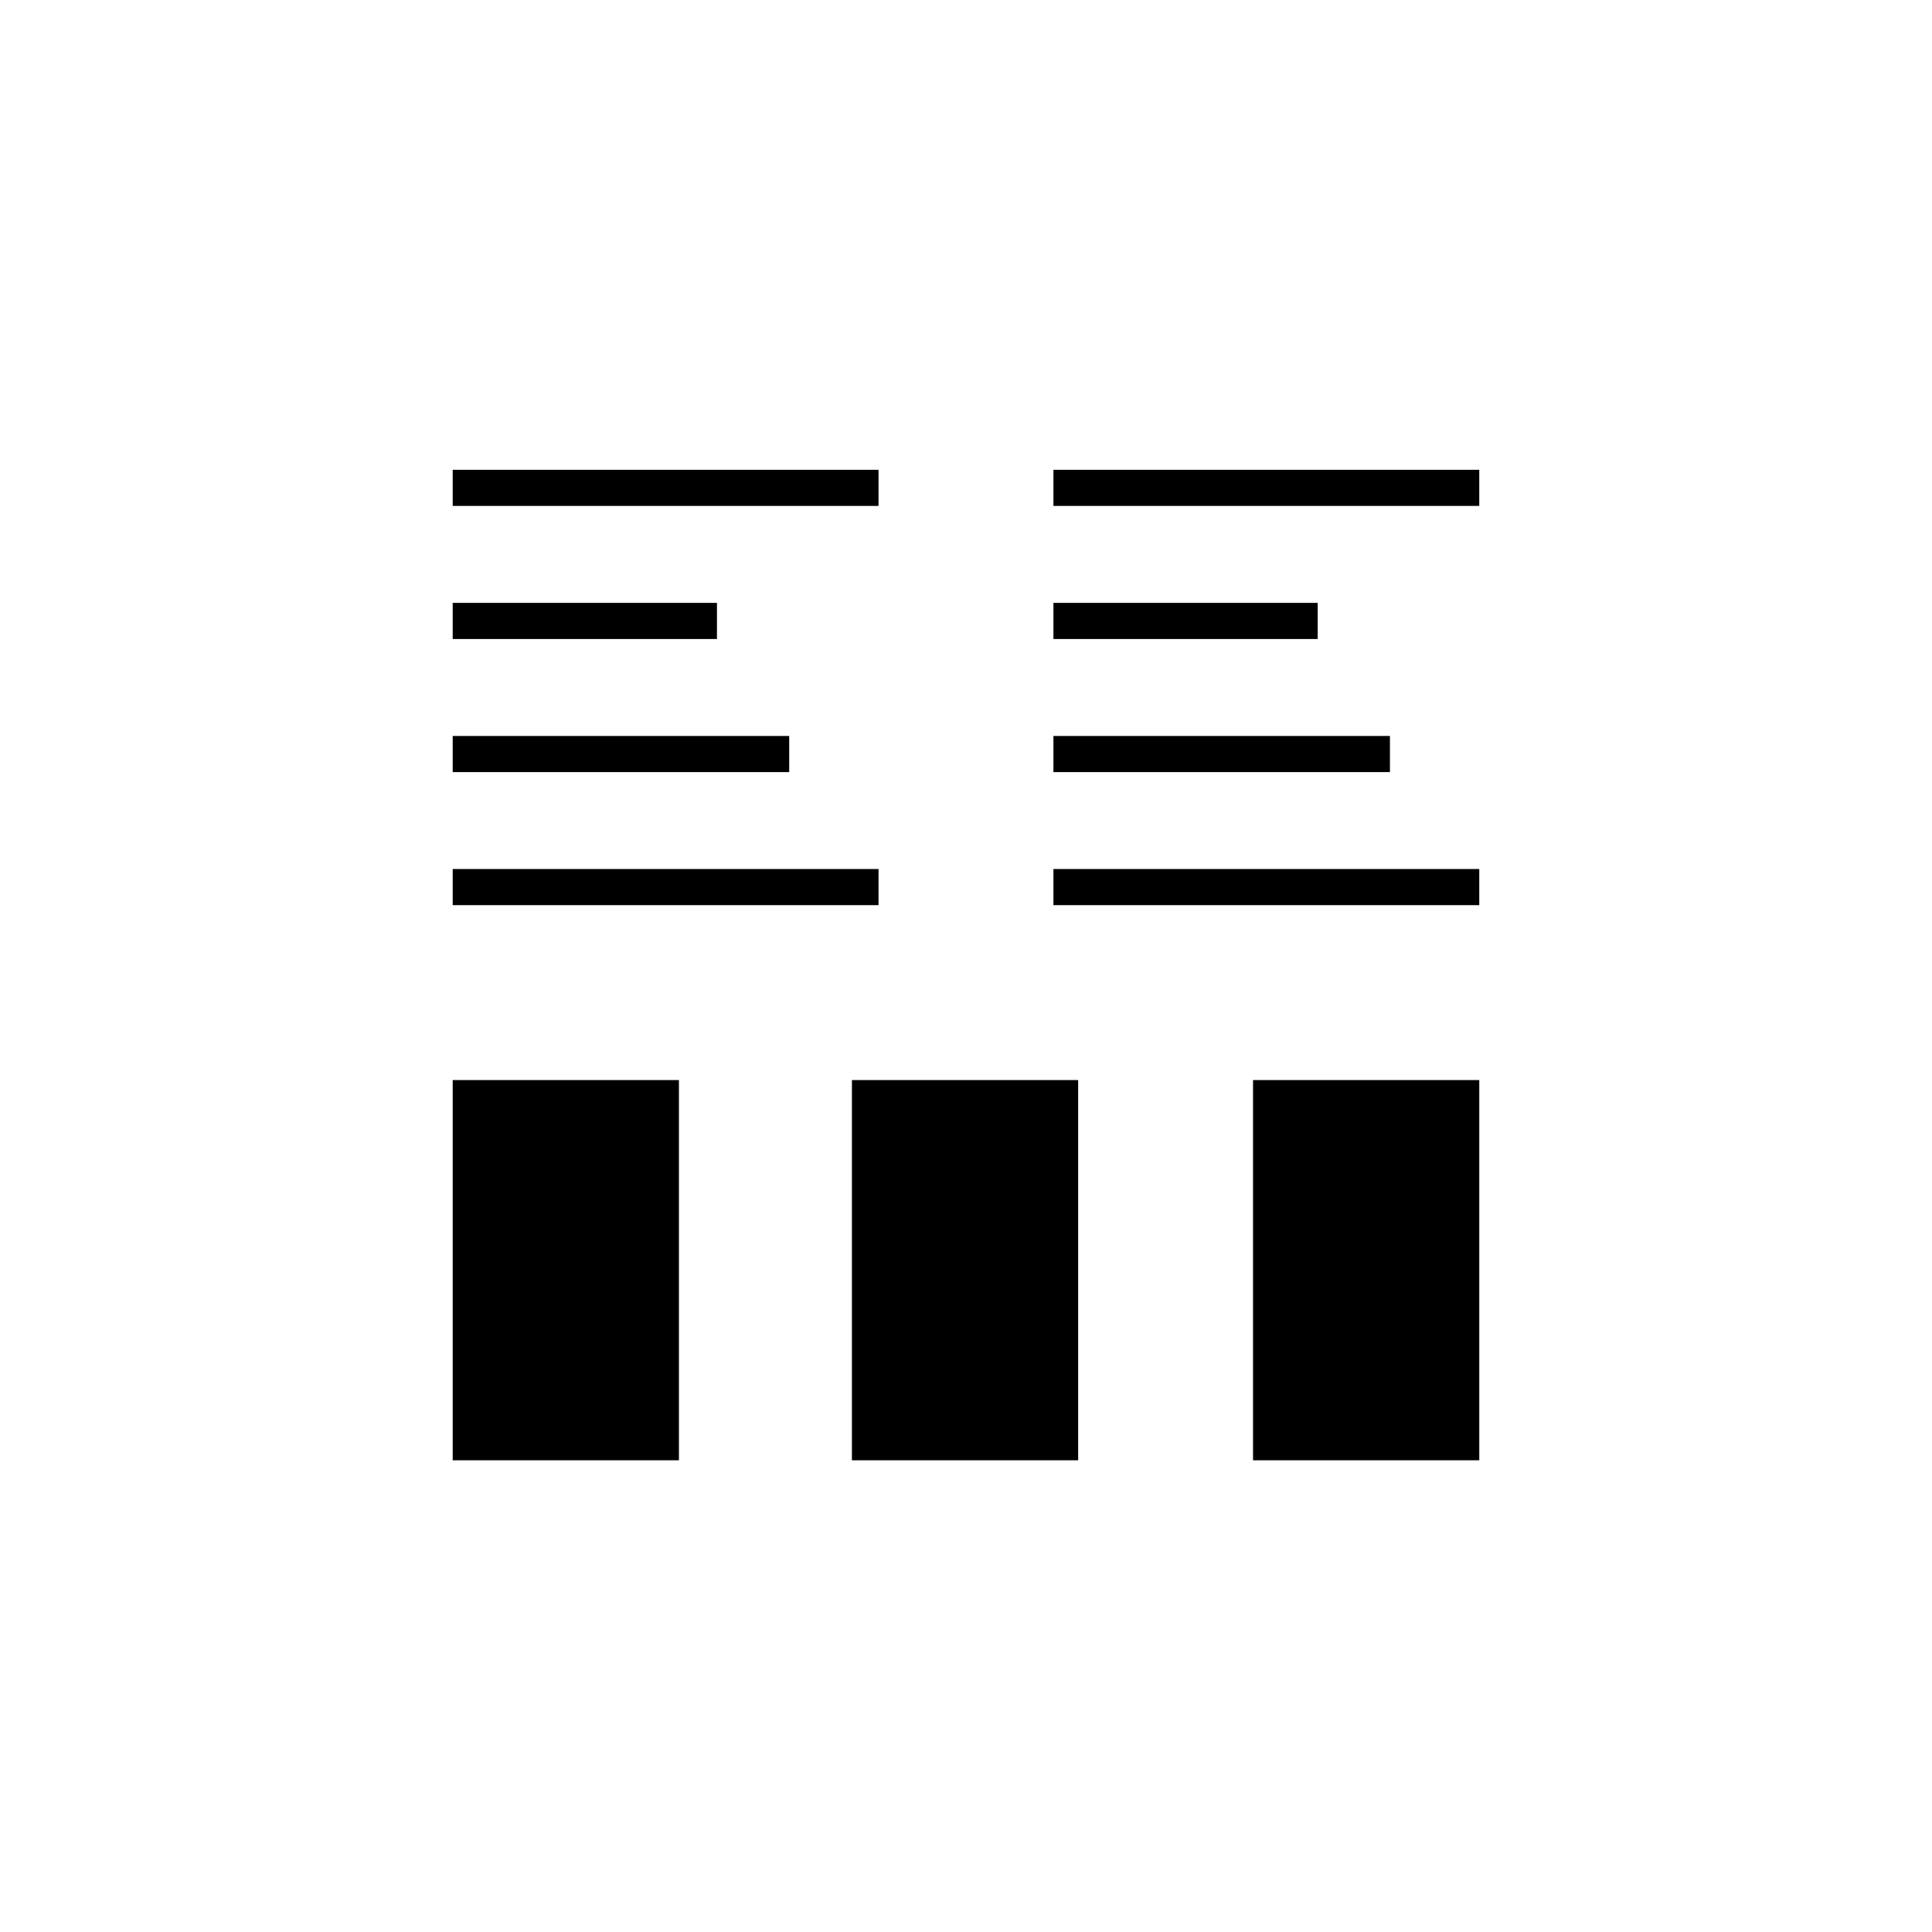
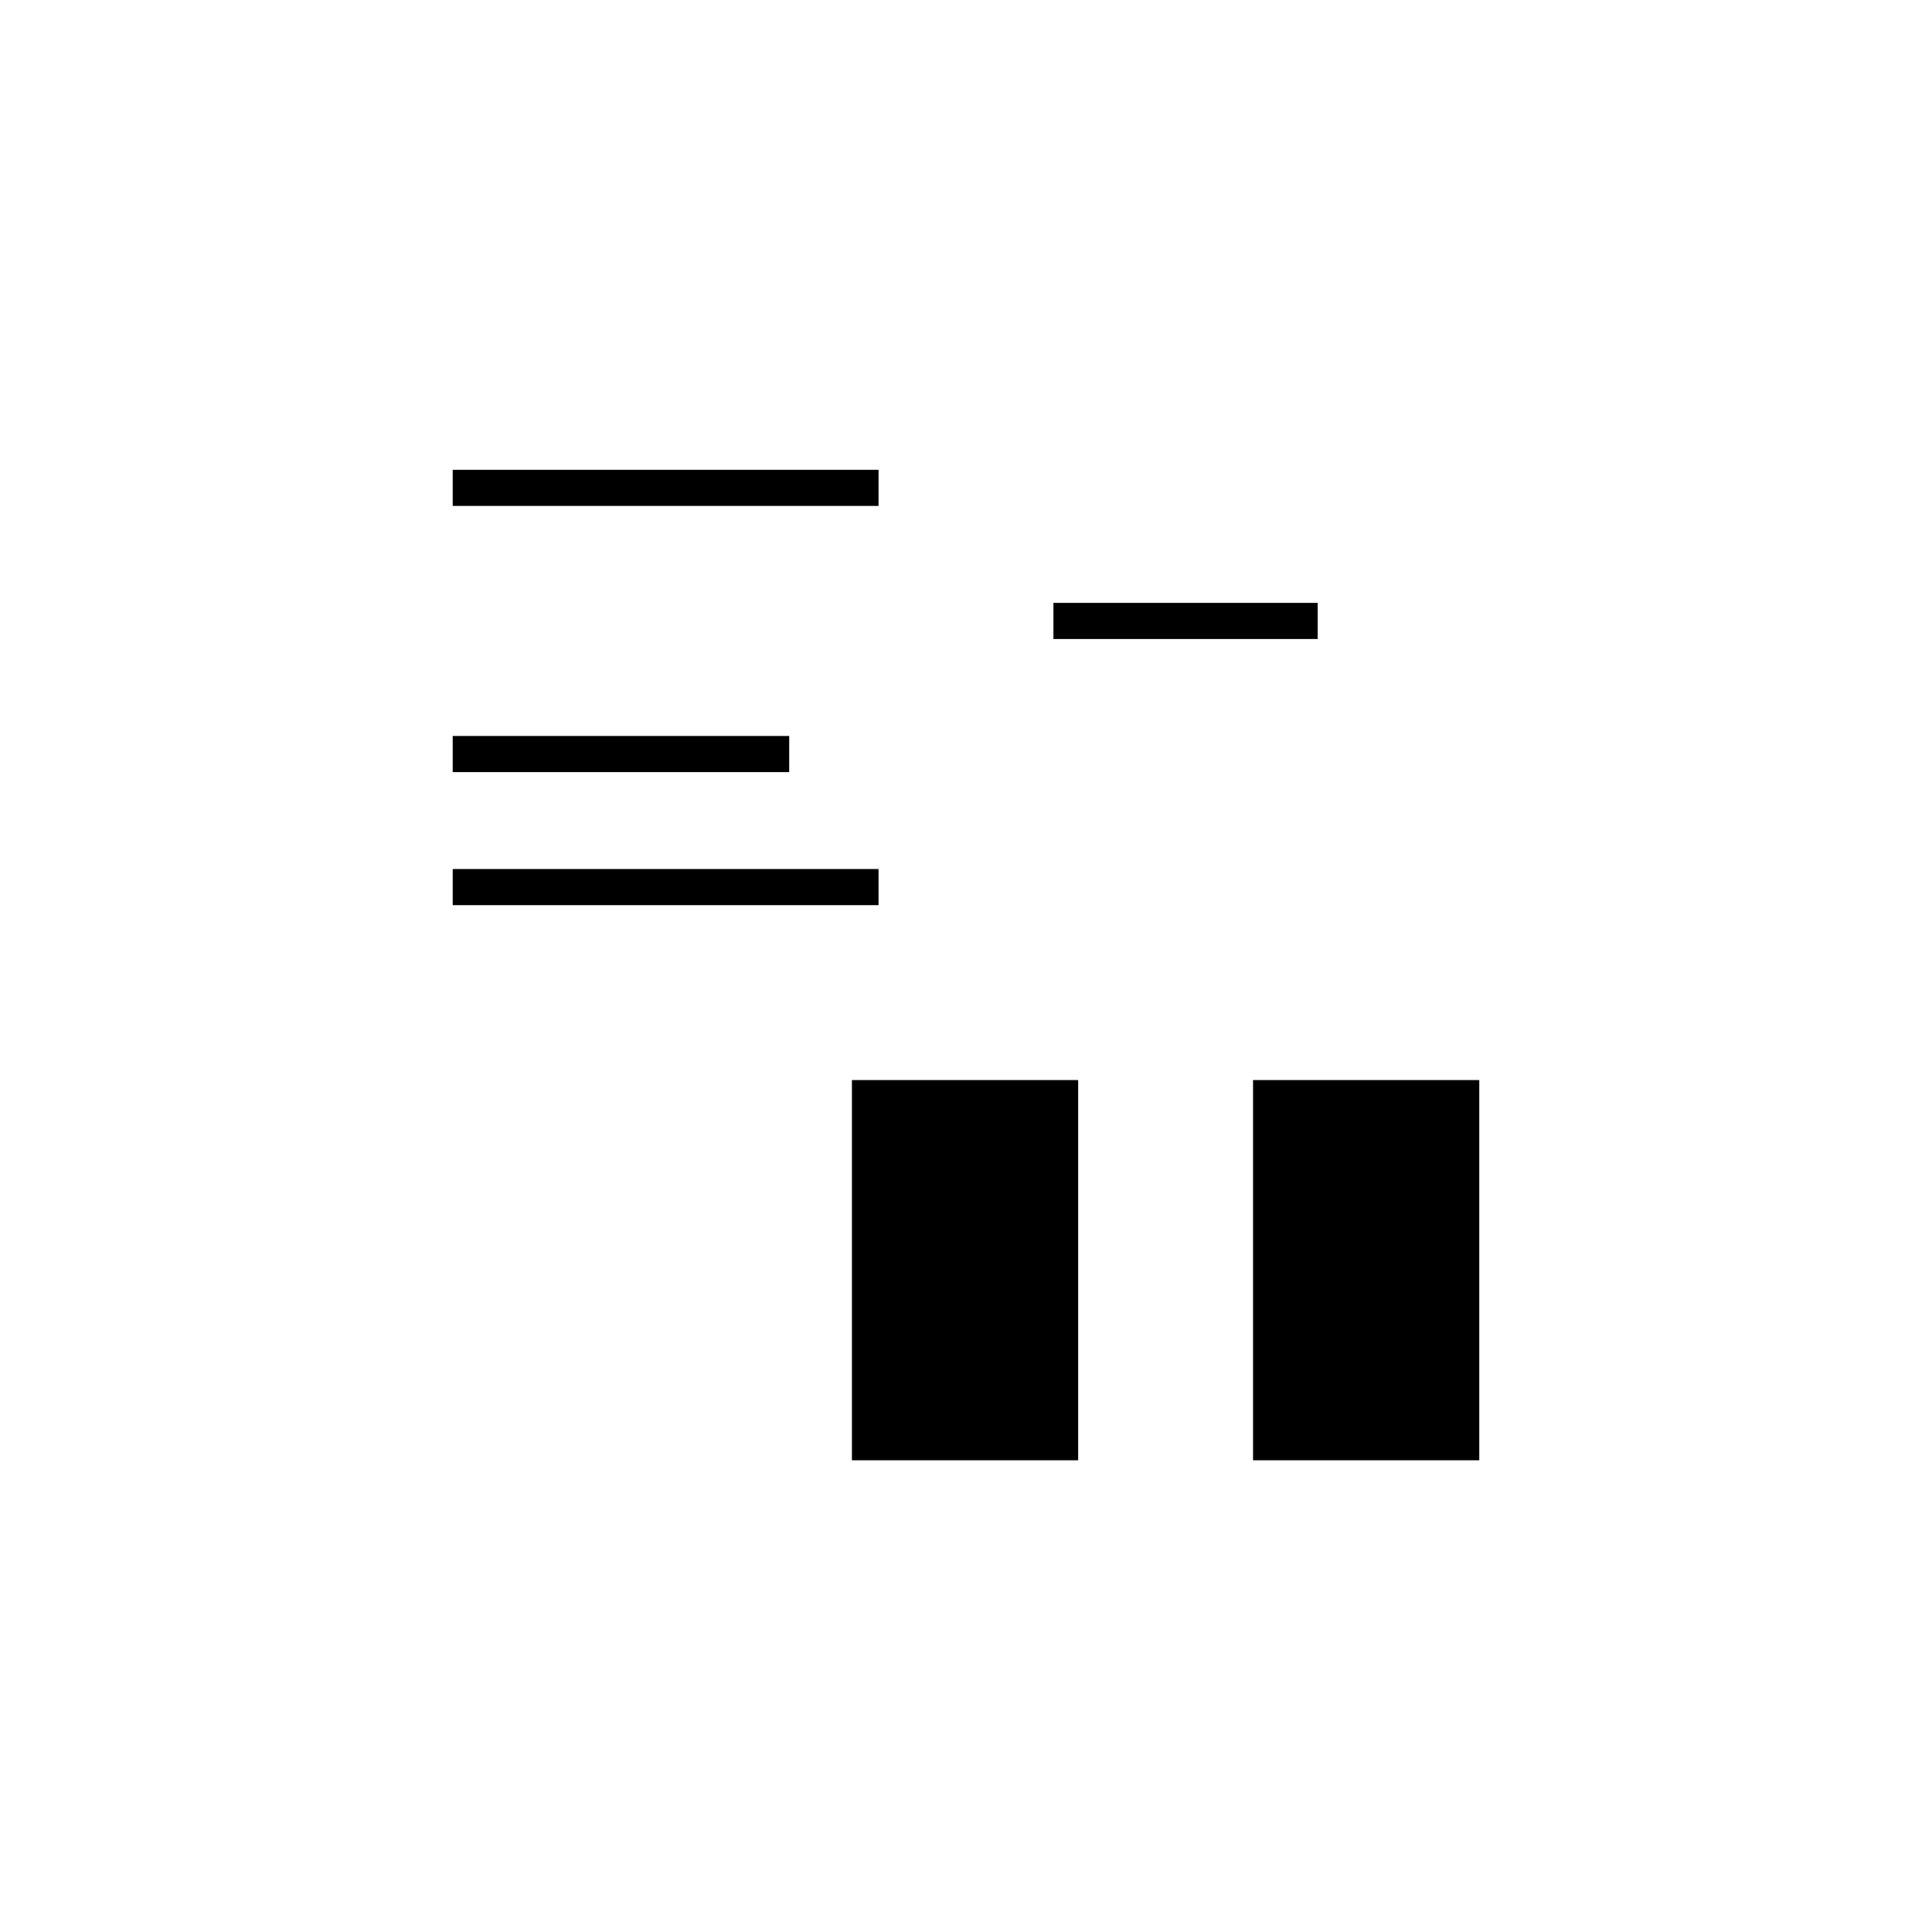
<svg xmlns="http://www.w3.org/2000/svg" fill="#000000" width="800px" height="800px" version="1.1" viewBox="144 144 512 512">
  <g>
    <path d="m369.77 430.23h59.953v100.76h-59.953z" />
    <path d="m476.07 430.23h59.953v100.76h-59.953z" />
-     <path d="m263.97 430.23h59.953v100.76h-59.953z" />
-     <path d="m263.97 303.77h70.031v9.574h-70.031z" />
    <path d="m263.97 339.04h89.176v9.574h-89.176z" />
    <path d="m263.97 268.5h112.85v9.574h-112.85z" />
    <path d="m263.97 374.3h112.85v9.574h-112.85z" />
    <path d="m423.17 303.77h70.031v9.574h-70.031z" />
-     <path d="m423.17 339.04h89.176v9.574h-89.176z" />
-     <path d="m423.17 268.5h112.85v9.574h-112.85z" />
-     <path d="m423.17 374.3h112.85v9.574h-112.85z" />
  </g>
</svg>